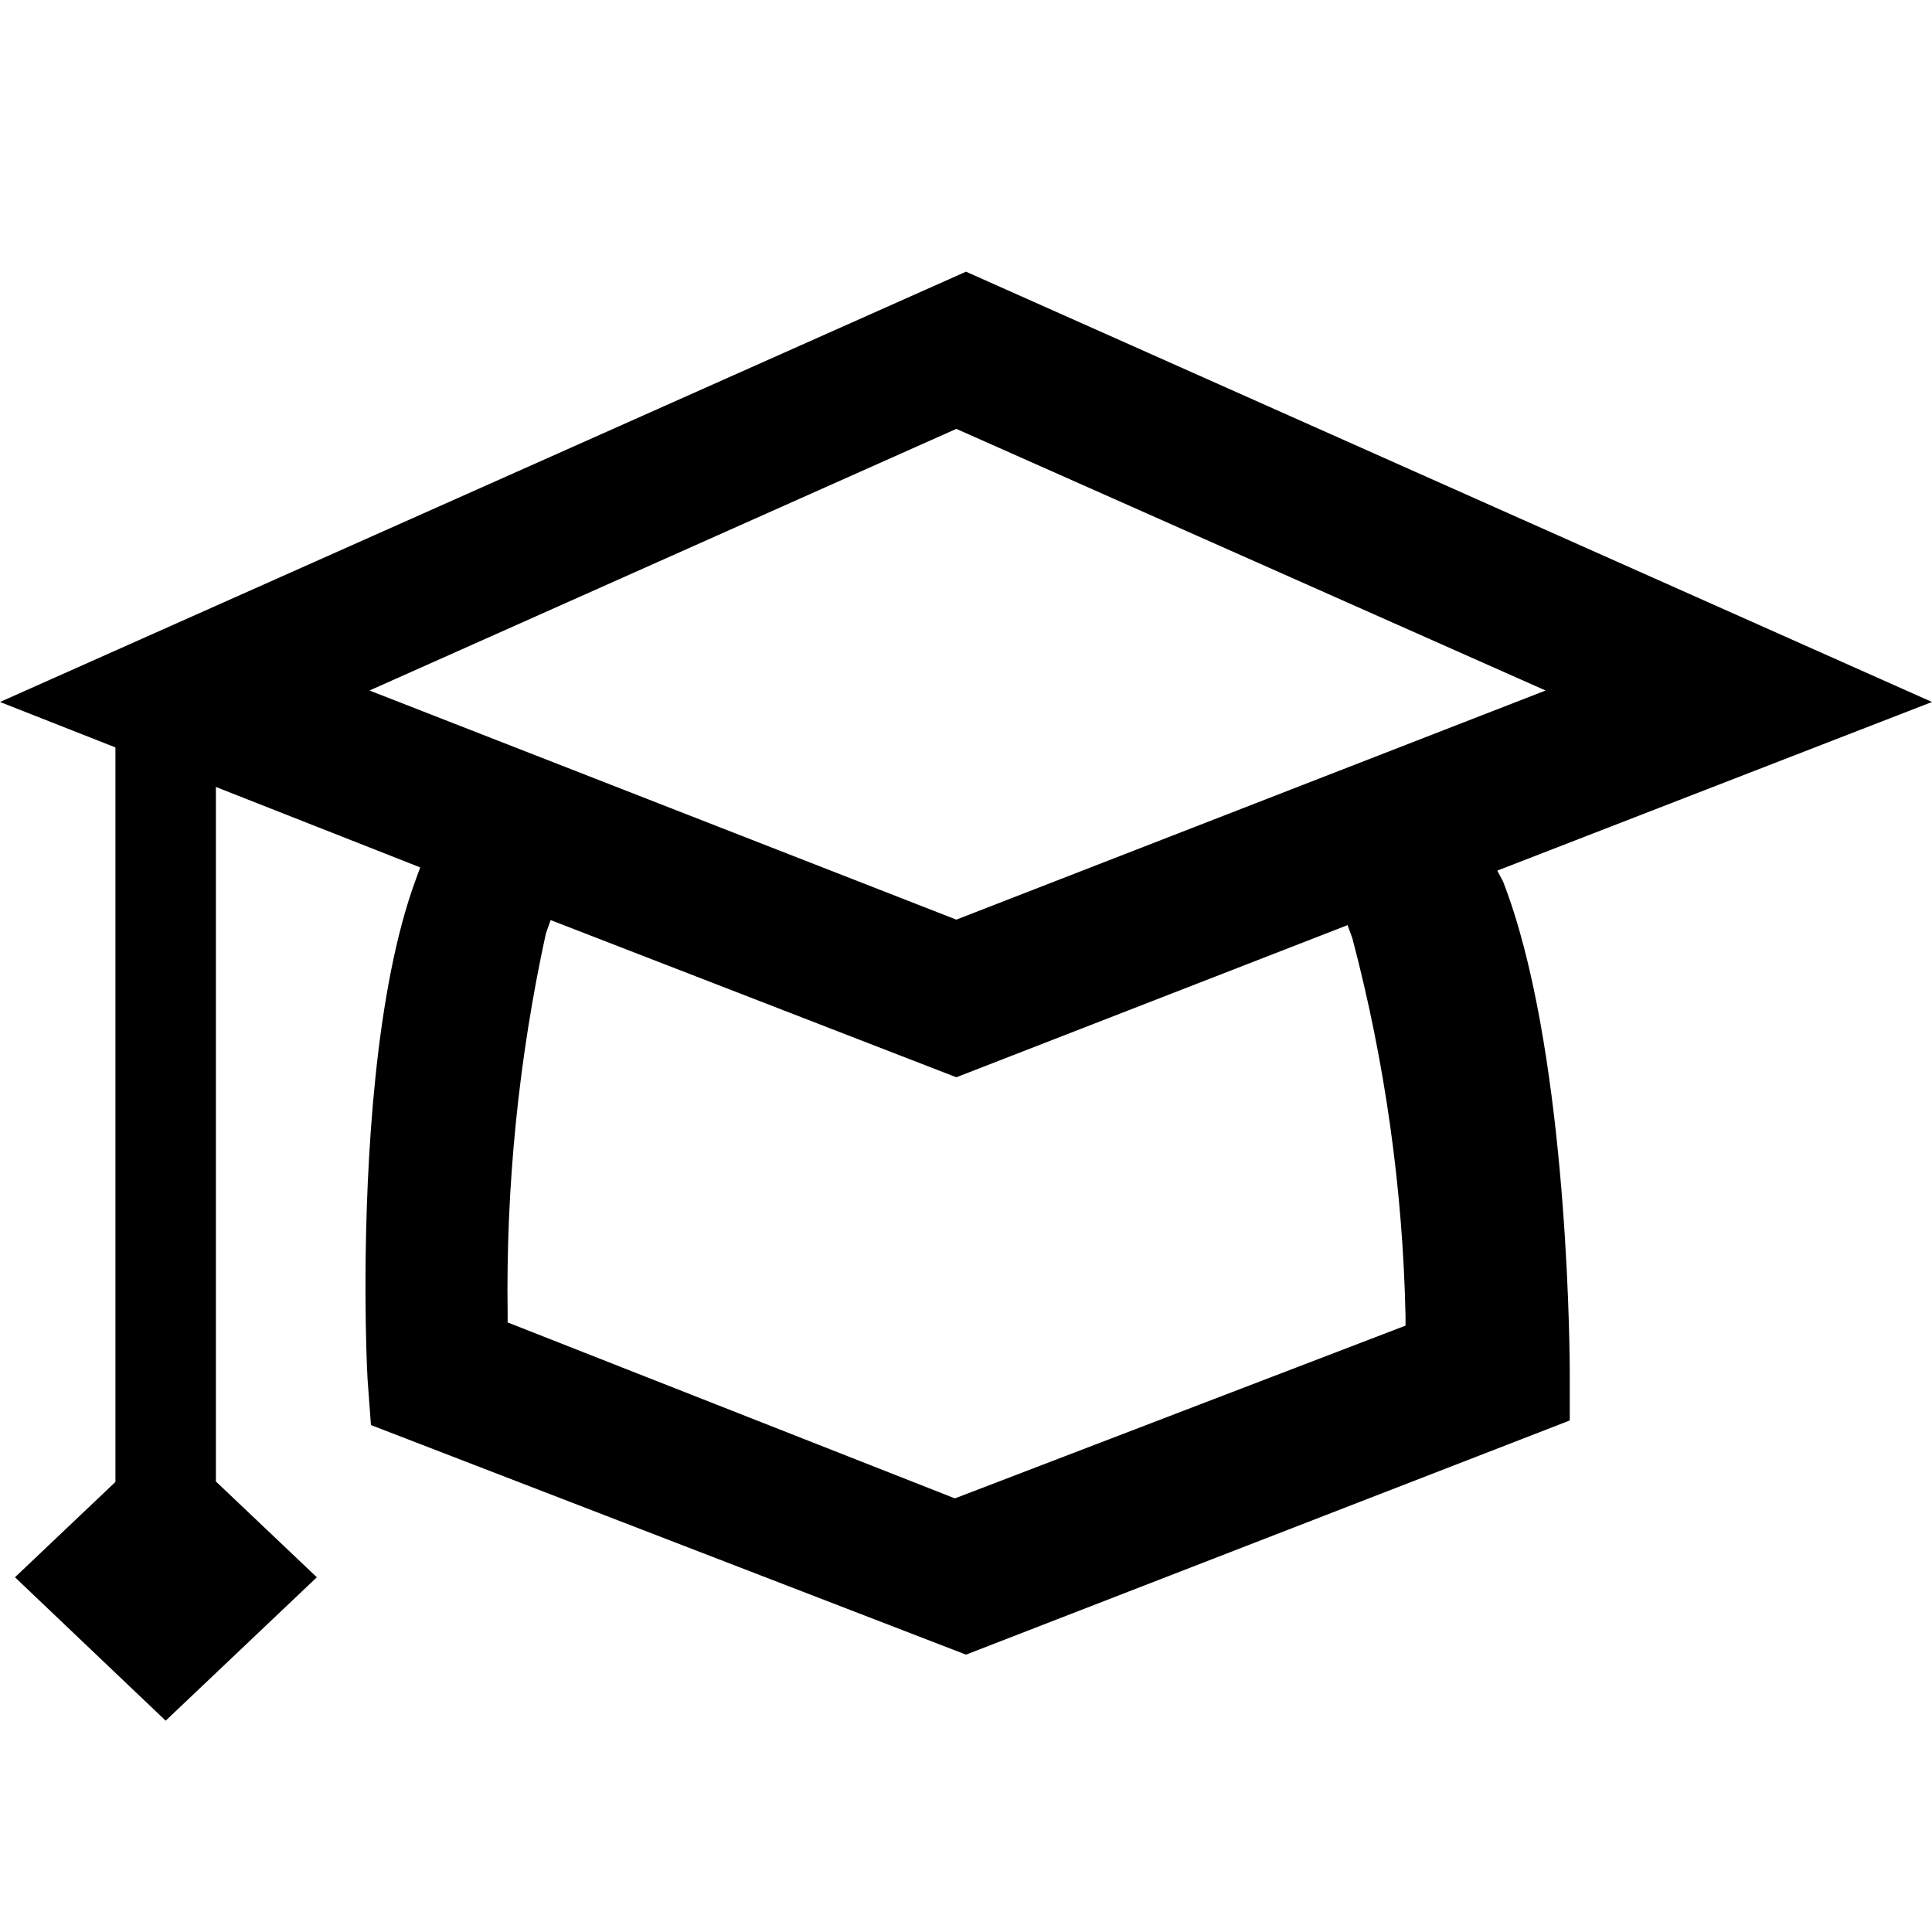
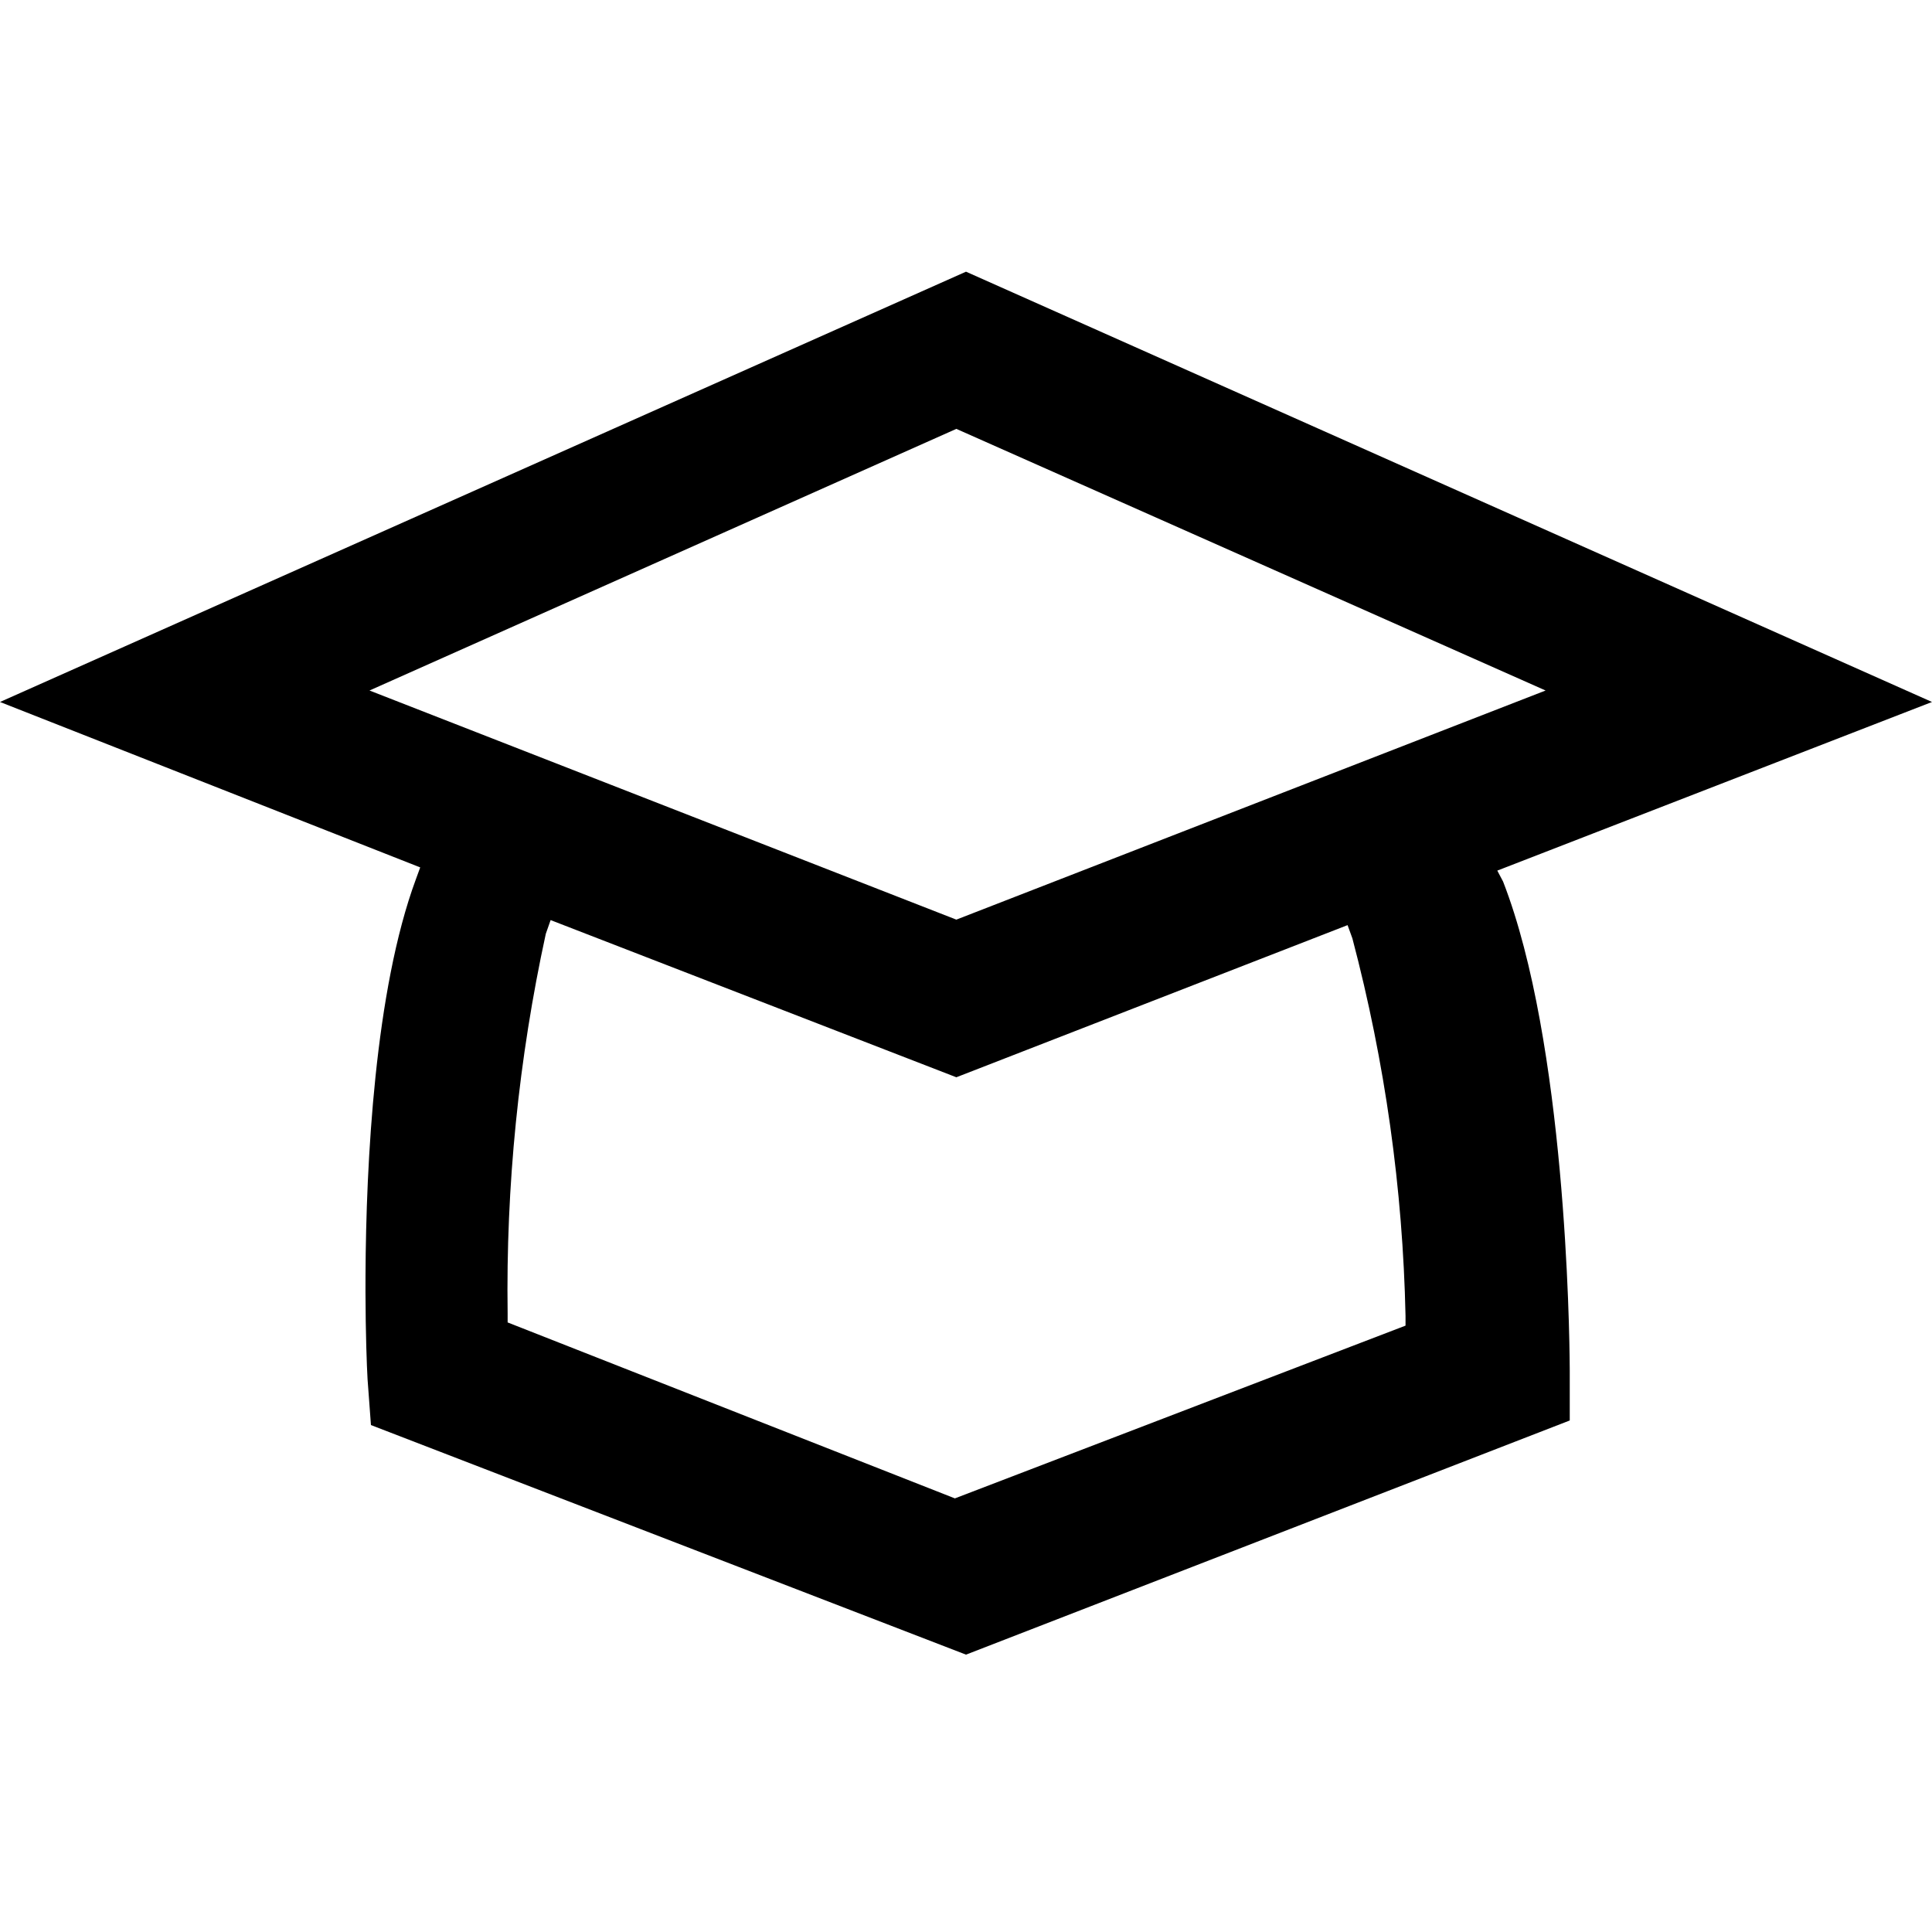
<svg xmlns="http://www.w3.org/2000/svg" width="64px" height="64px" viewBox="0 0 64 64" version="1.1">
  <title>icon/ksp/graduation</title>
  <g id="icon/ksp/graduation" stroke="none" stroke-width="1" fill="none" fill-rule="evenodd">
-     <polygon id="Path" fill="#000000" points="3.824 23.741 3.824 49.091 0.496 52.249 5.488 57 10.496 52.249 7.152 49.076 7.152 25.032" />
    <path d="M32,9 L64,23.254 L49.6,28.84 L49.792,29.204 C51.864,34.532 51.992,44.058 51.999,45.298 L52,45.419 L52,45.431 L52,47.055 L32,54.812 L12.288,47.207 L12.176,45.689 C12.15,45.234 12.111,44.191 12.107,42.808 L12.108,42.237 C12.126,38.512 12.416,32.809 13.776,29.128 L13.92,28.734 L0,23.254 L32,9 Z M18.24,30.479 L18.08,30.935 C17.18,35.073 16.756,39.293 16.816,43.519 L16.816,43.807 L31.632,49.636 L46.56,43.913 L46.56,43.594 C46.47,39.376 45.88,35.18 44.8,31.086 L44.64,30.646 L31.68,35.686 L18.24,30.479 Z M31.68,14.207 L12.24,22.874 L31.68,30.464 L51.2,22.874 L31.68,14.207 Z" id="Shape" fill="#000000" />
-     <path d="M44.8,30.086 L44.64,29.646 L31.68,34.686 L18.24,29.479 L18.08,29.935 C17.18,34.073 16.756,38.293 16.816,42.519 L16.816,42.807 L31.632,48.636 L46.56,42.913 L46.56,42.594 C46.47,38.376 45.88,34.18 44.8,30.086 Z" id="Fill" />
-     <polygon id="Fill" points="51.2 21.874 31.68 13.207 12.24 21.874 31.68 29.464" />
  </g>
</svg>